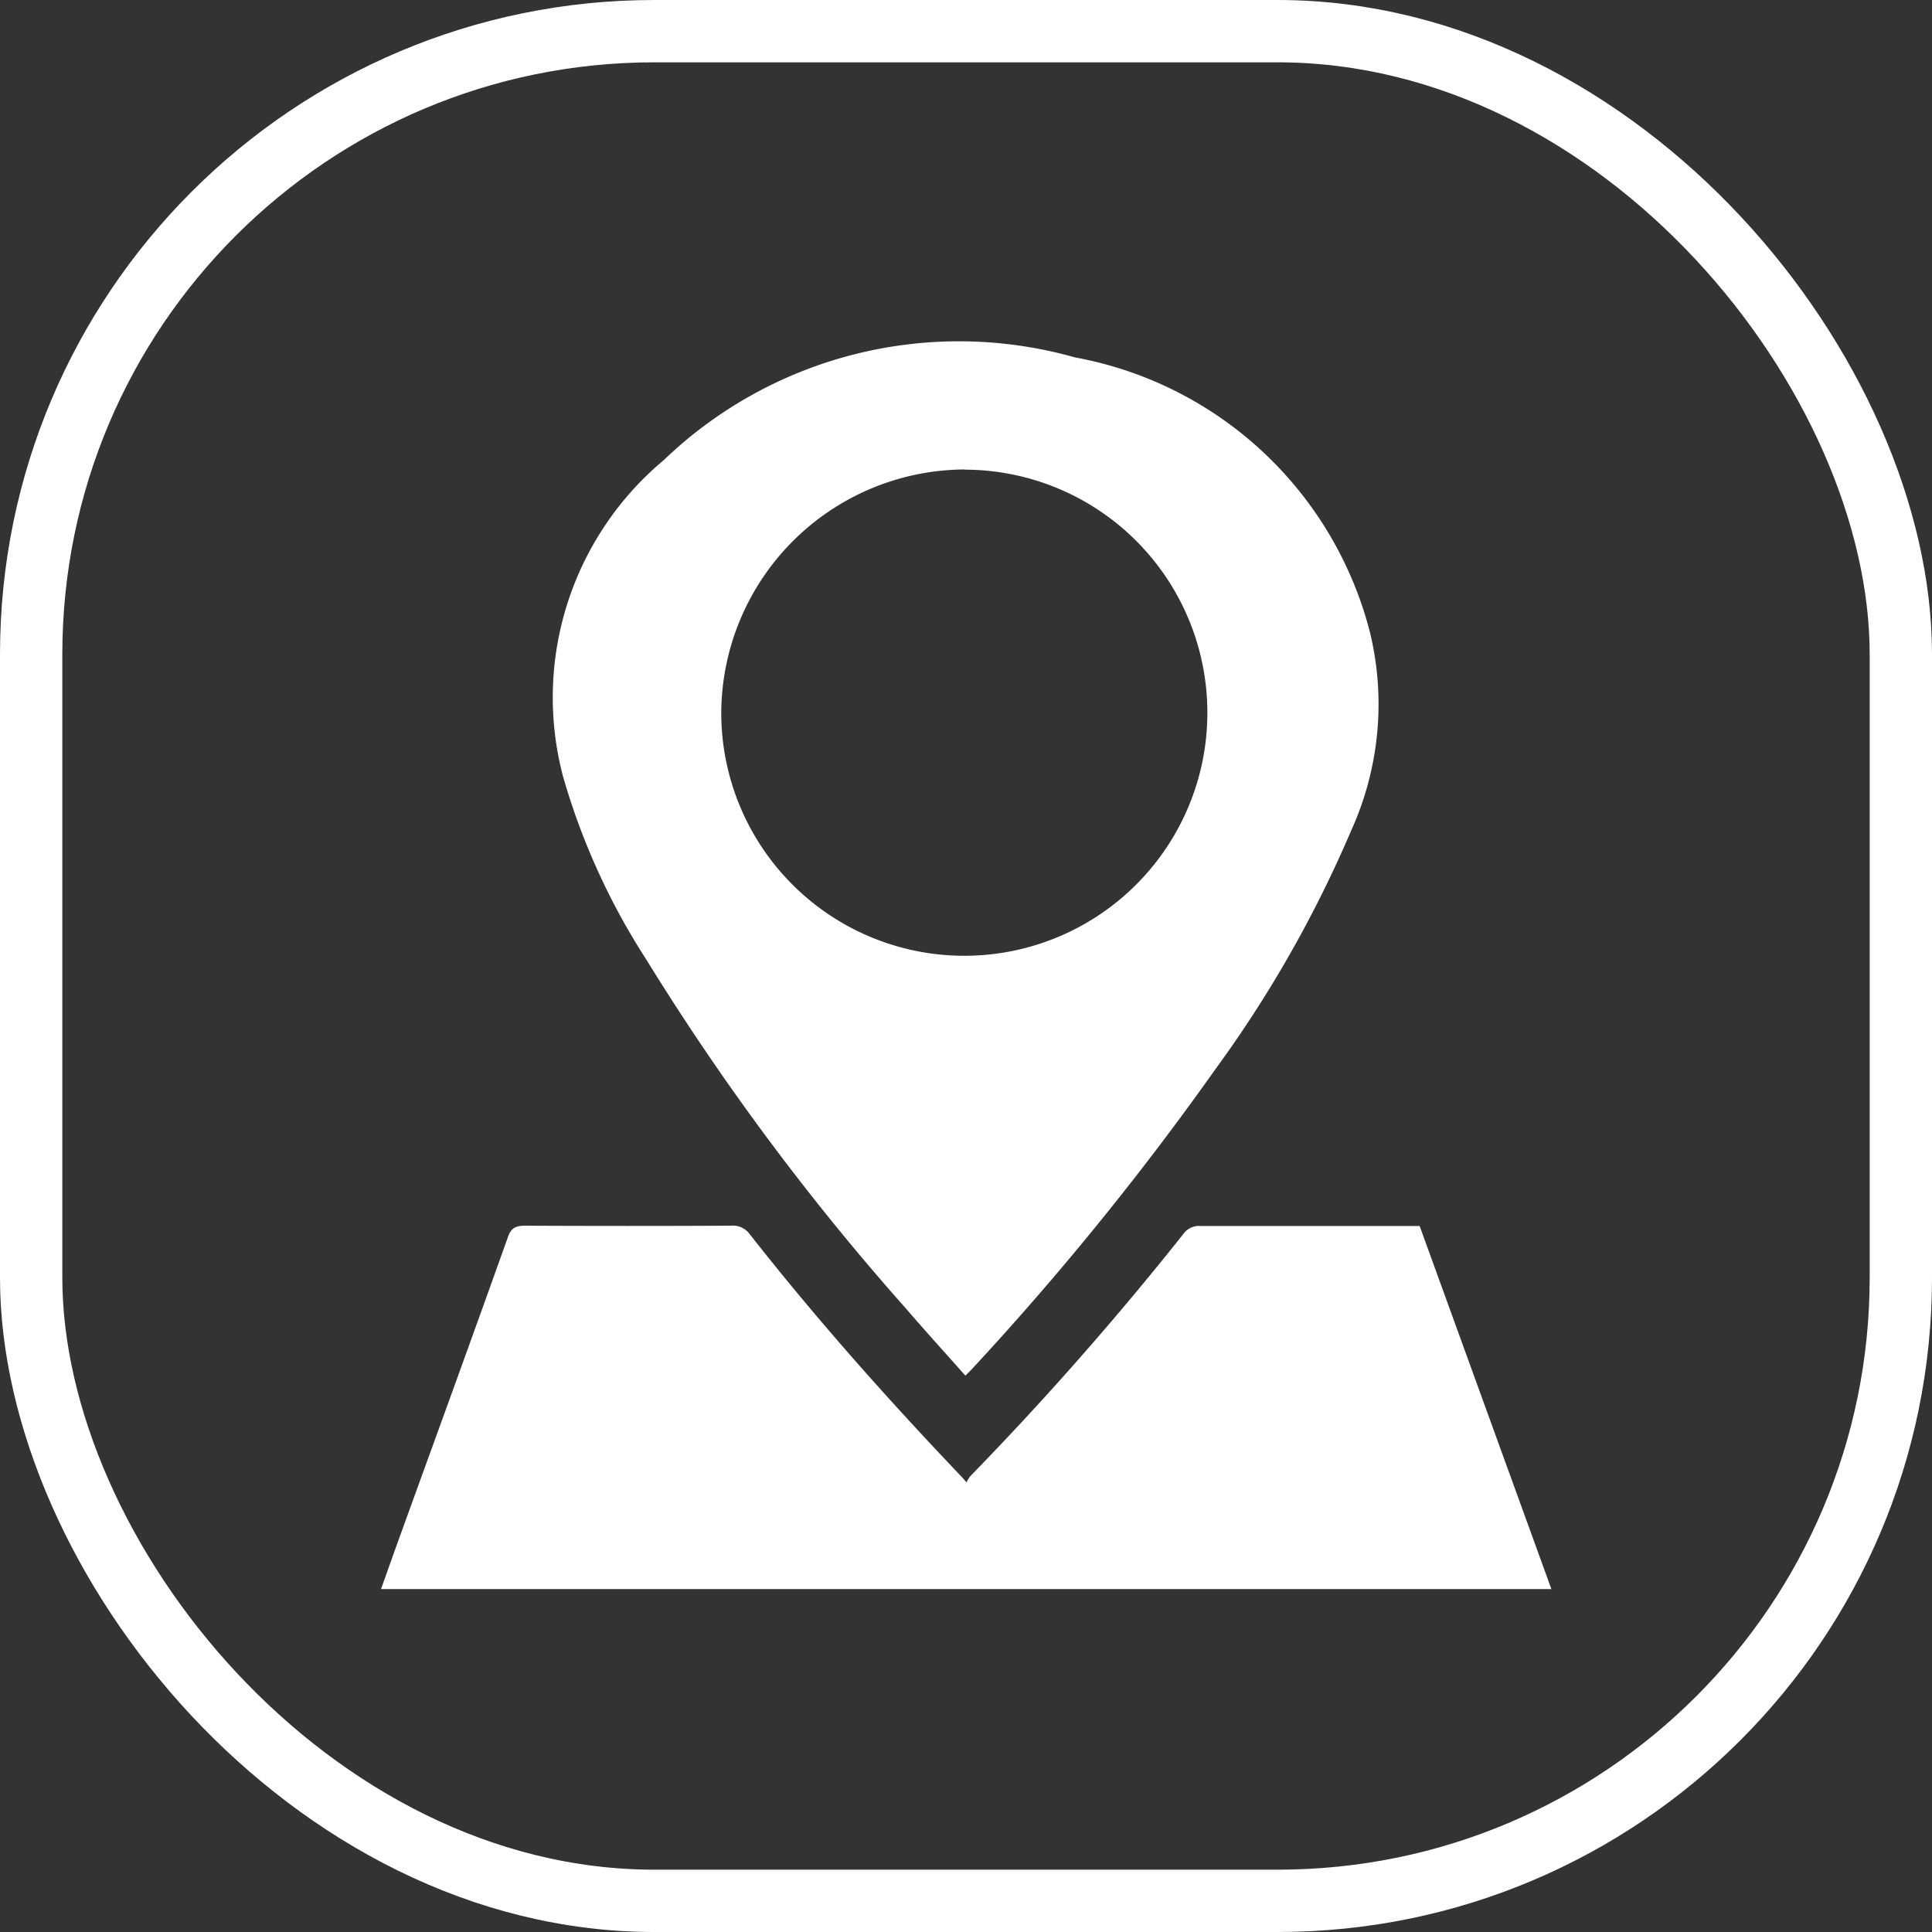
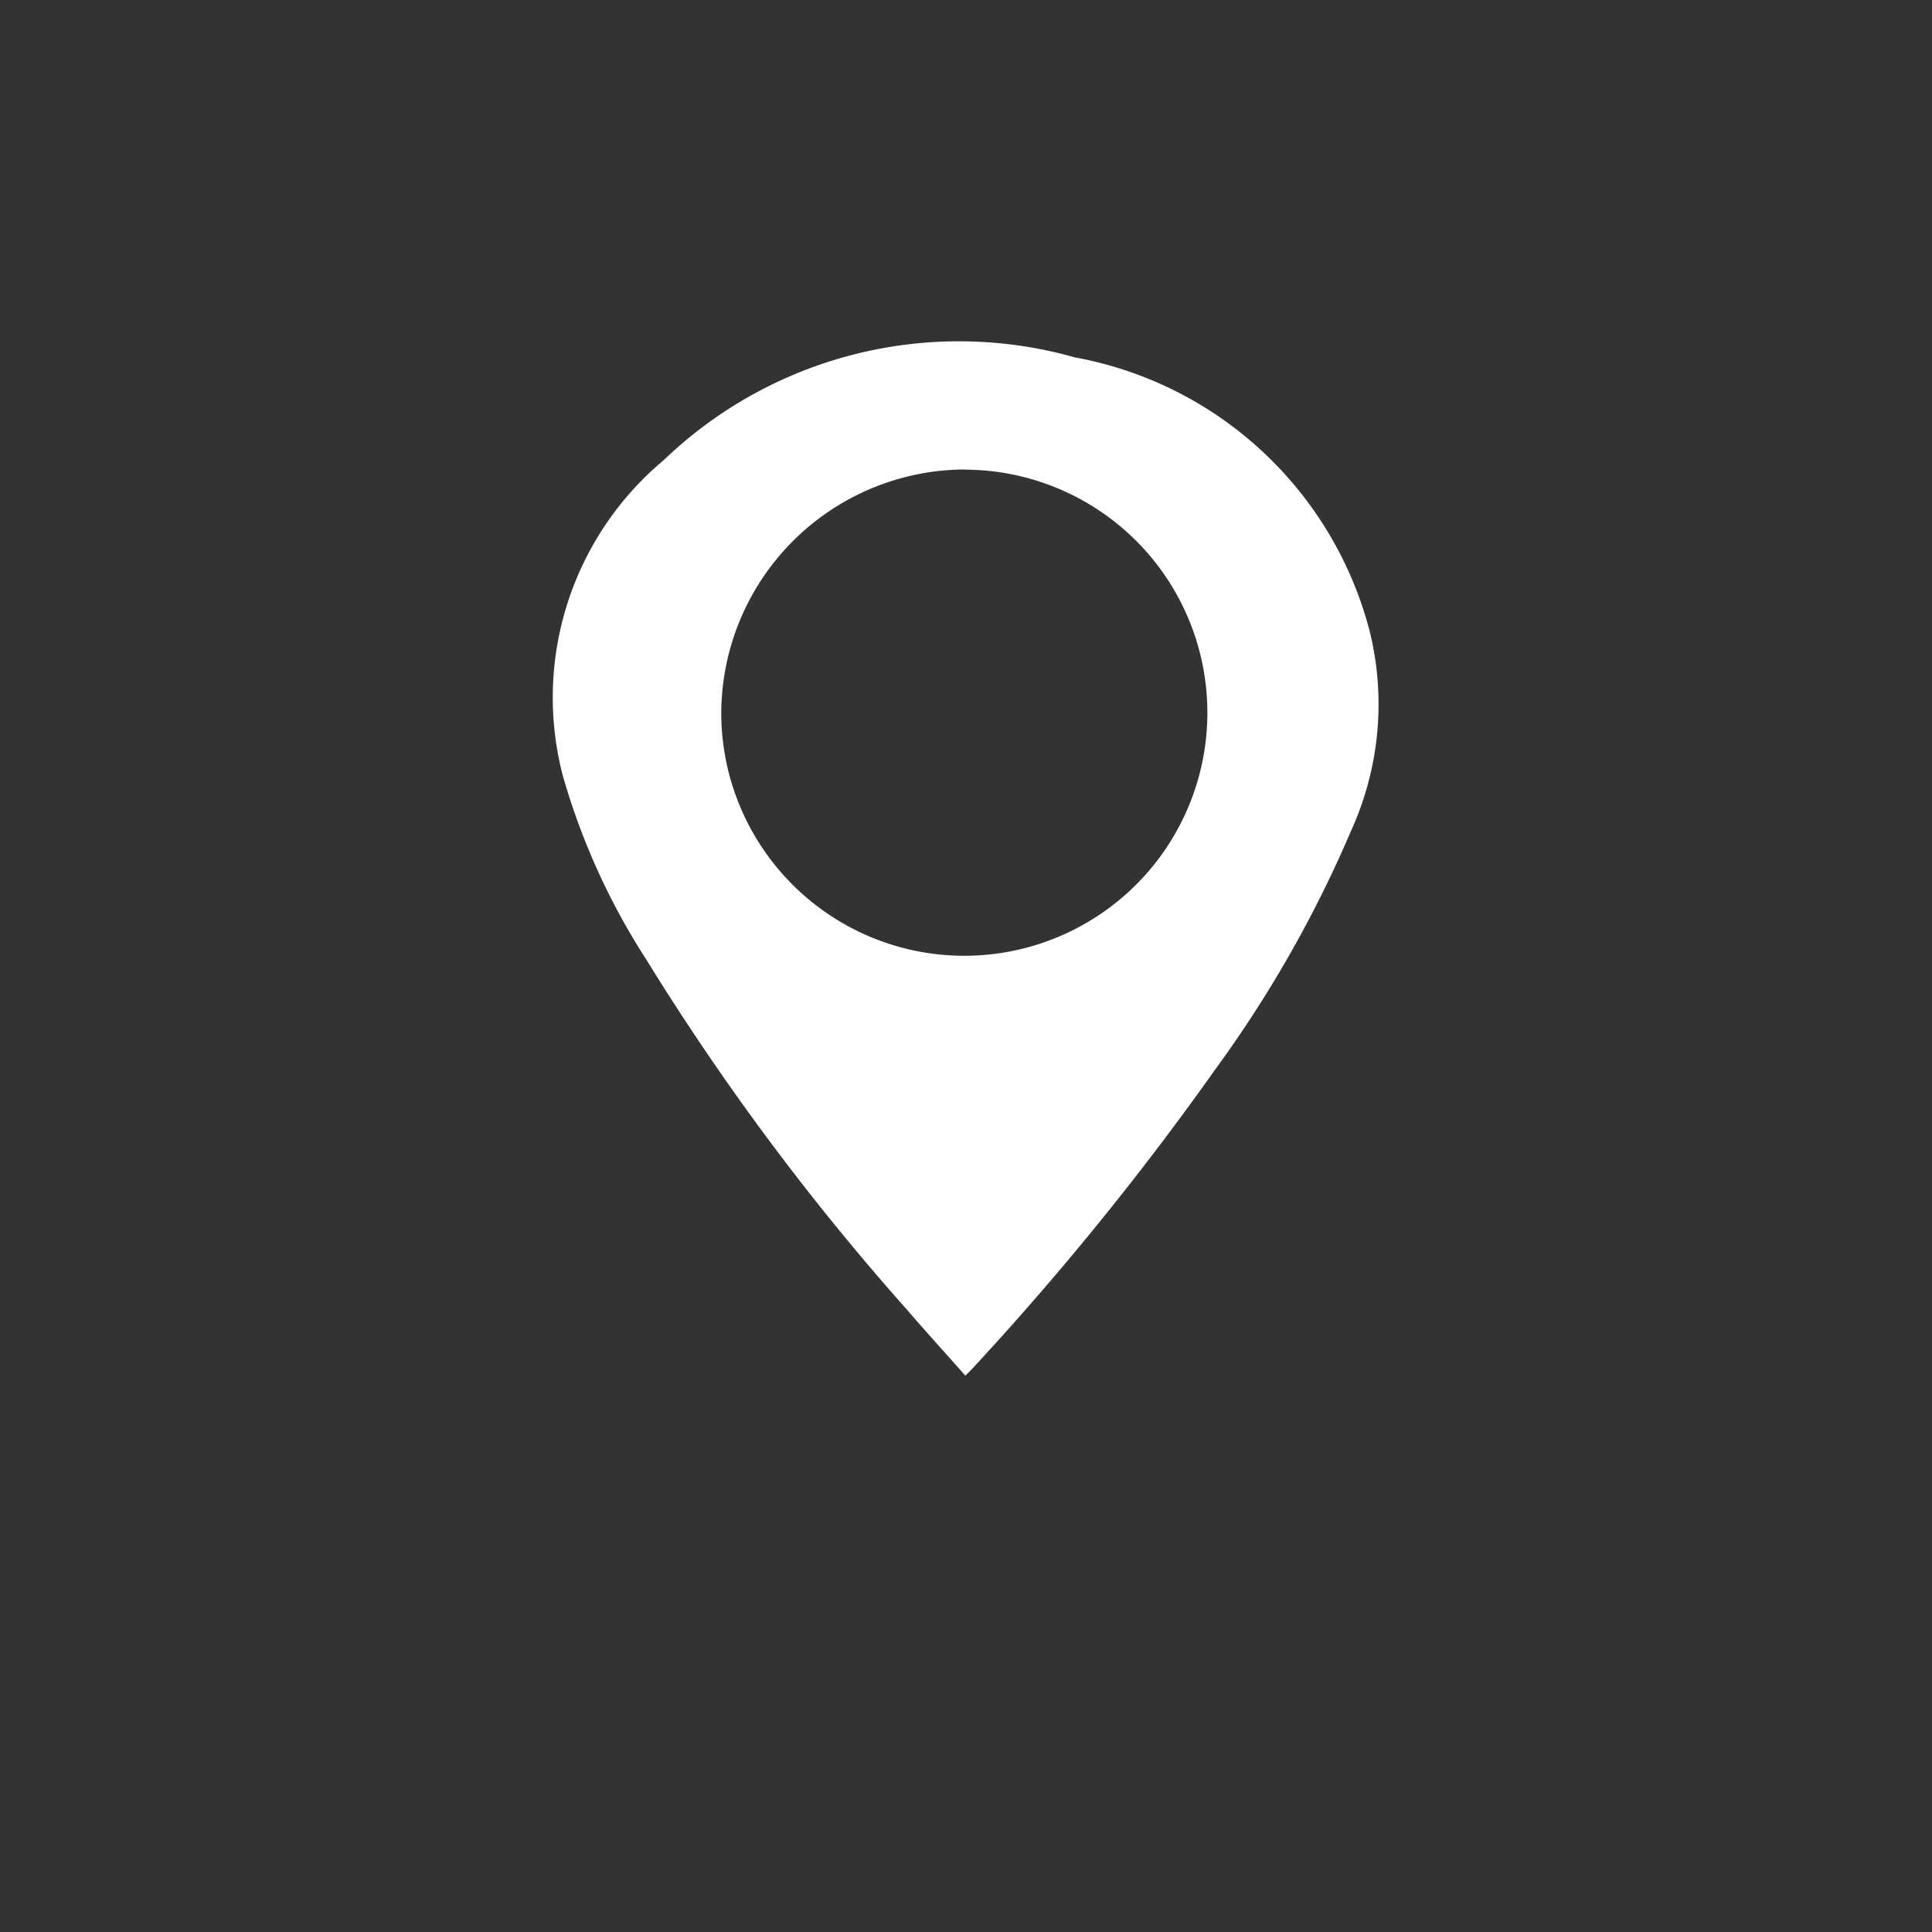
<svg xmlns="http://www.w3.org/2000/svg" width="31" height="31" viewBox="0 0 31 31">
  <rect x="0" y="0" width="31" height="31" fill="#333333" stroke="none" />
  <g id="Group_1550" data-name="Group 1550" transform="translate(-523.745 -3972.967)">
-     <rect id="Rectangle_569" data-name="Rectangle 569" width="30" height="30" rx="10" transform="translate(524.245 3973.467)" fill="none" stroke="#fff" stroke-miterlimit="10" stroke-width="1" />
    <path id="Path_5410" data-name="Path 5410" d="M534.111,3988.357a40.109,40.109,0,0,0,4.165,5.6c.31.36.63.712.959,1.083.047-.047.073-.072.1-.1a47.1,47.1,0,0,0,3.906-4.809,19.387,19.387,0,0,0,2.186-3.841,4.9,4.9,0,0,0,.3-3.176,6,6,0,0,0-4.733-4.412,6.837,6.837,0,0,0-6.6,1.649,4.963,4.963,0,0,0-1.618,5.063A10.988,10.988,0,0,0,534.111,3988.357Zm5.115-7.854a3.9,3.9,0,1,1-3.908,3.92A3.924,3.924,0,0,1,539.226,3980.5Z" fill="#fff" />
-     <path id="Path_5411" data-name="Path 5411" d="M546.524,3992.639h-.179c-1.112,0-2.224,0-3.336,0a.306.306,0,0,0-.275.126,51.265,51.265,0,0,1-3.419,3.887.666.666,0,0,0-.063.1c-.042-.049-.051-.062-.062-.073-1.2-1.259-2.353-2.555-3.415-3.909a.332.332,0,0,0-.3-.136q-1.652.008-3.3,0c-.163,0-.23.042-.279.179-.6,1.685-1.215,3.368-1.824,5.052-.071.2-.14.394-.213.6h18.779Z" fill="#fff" />
  </g>
</svg>